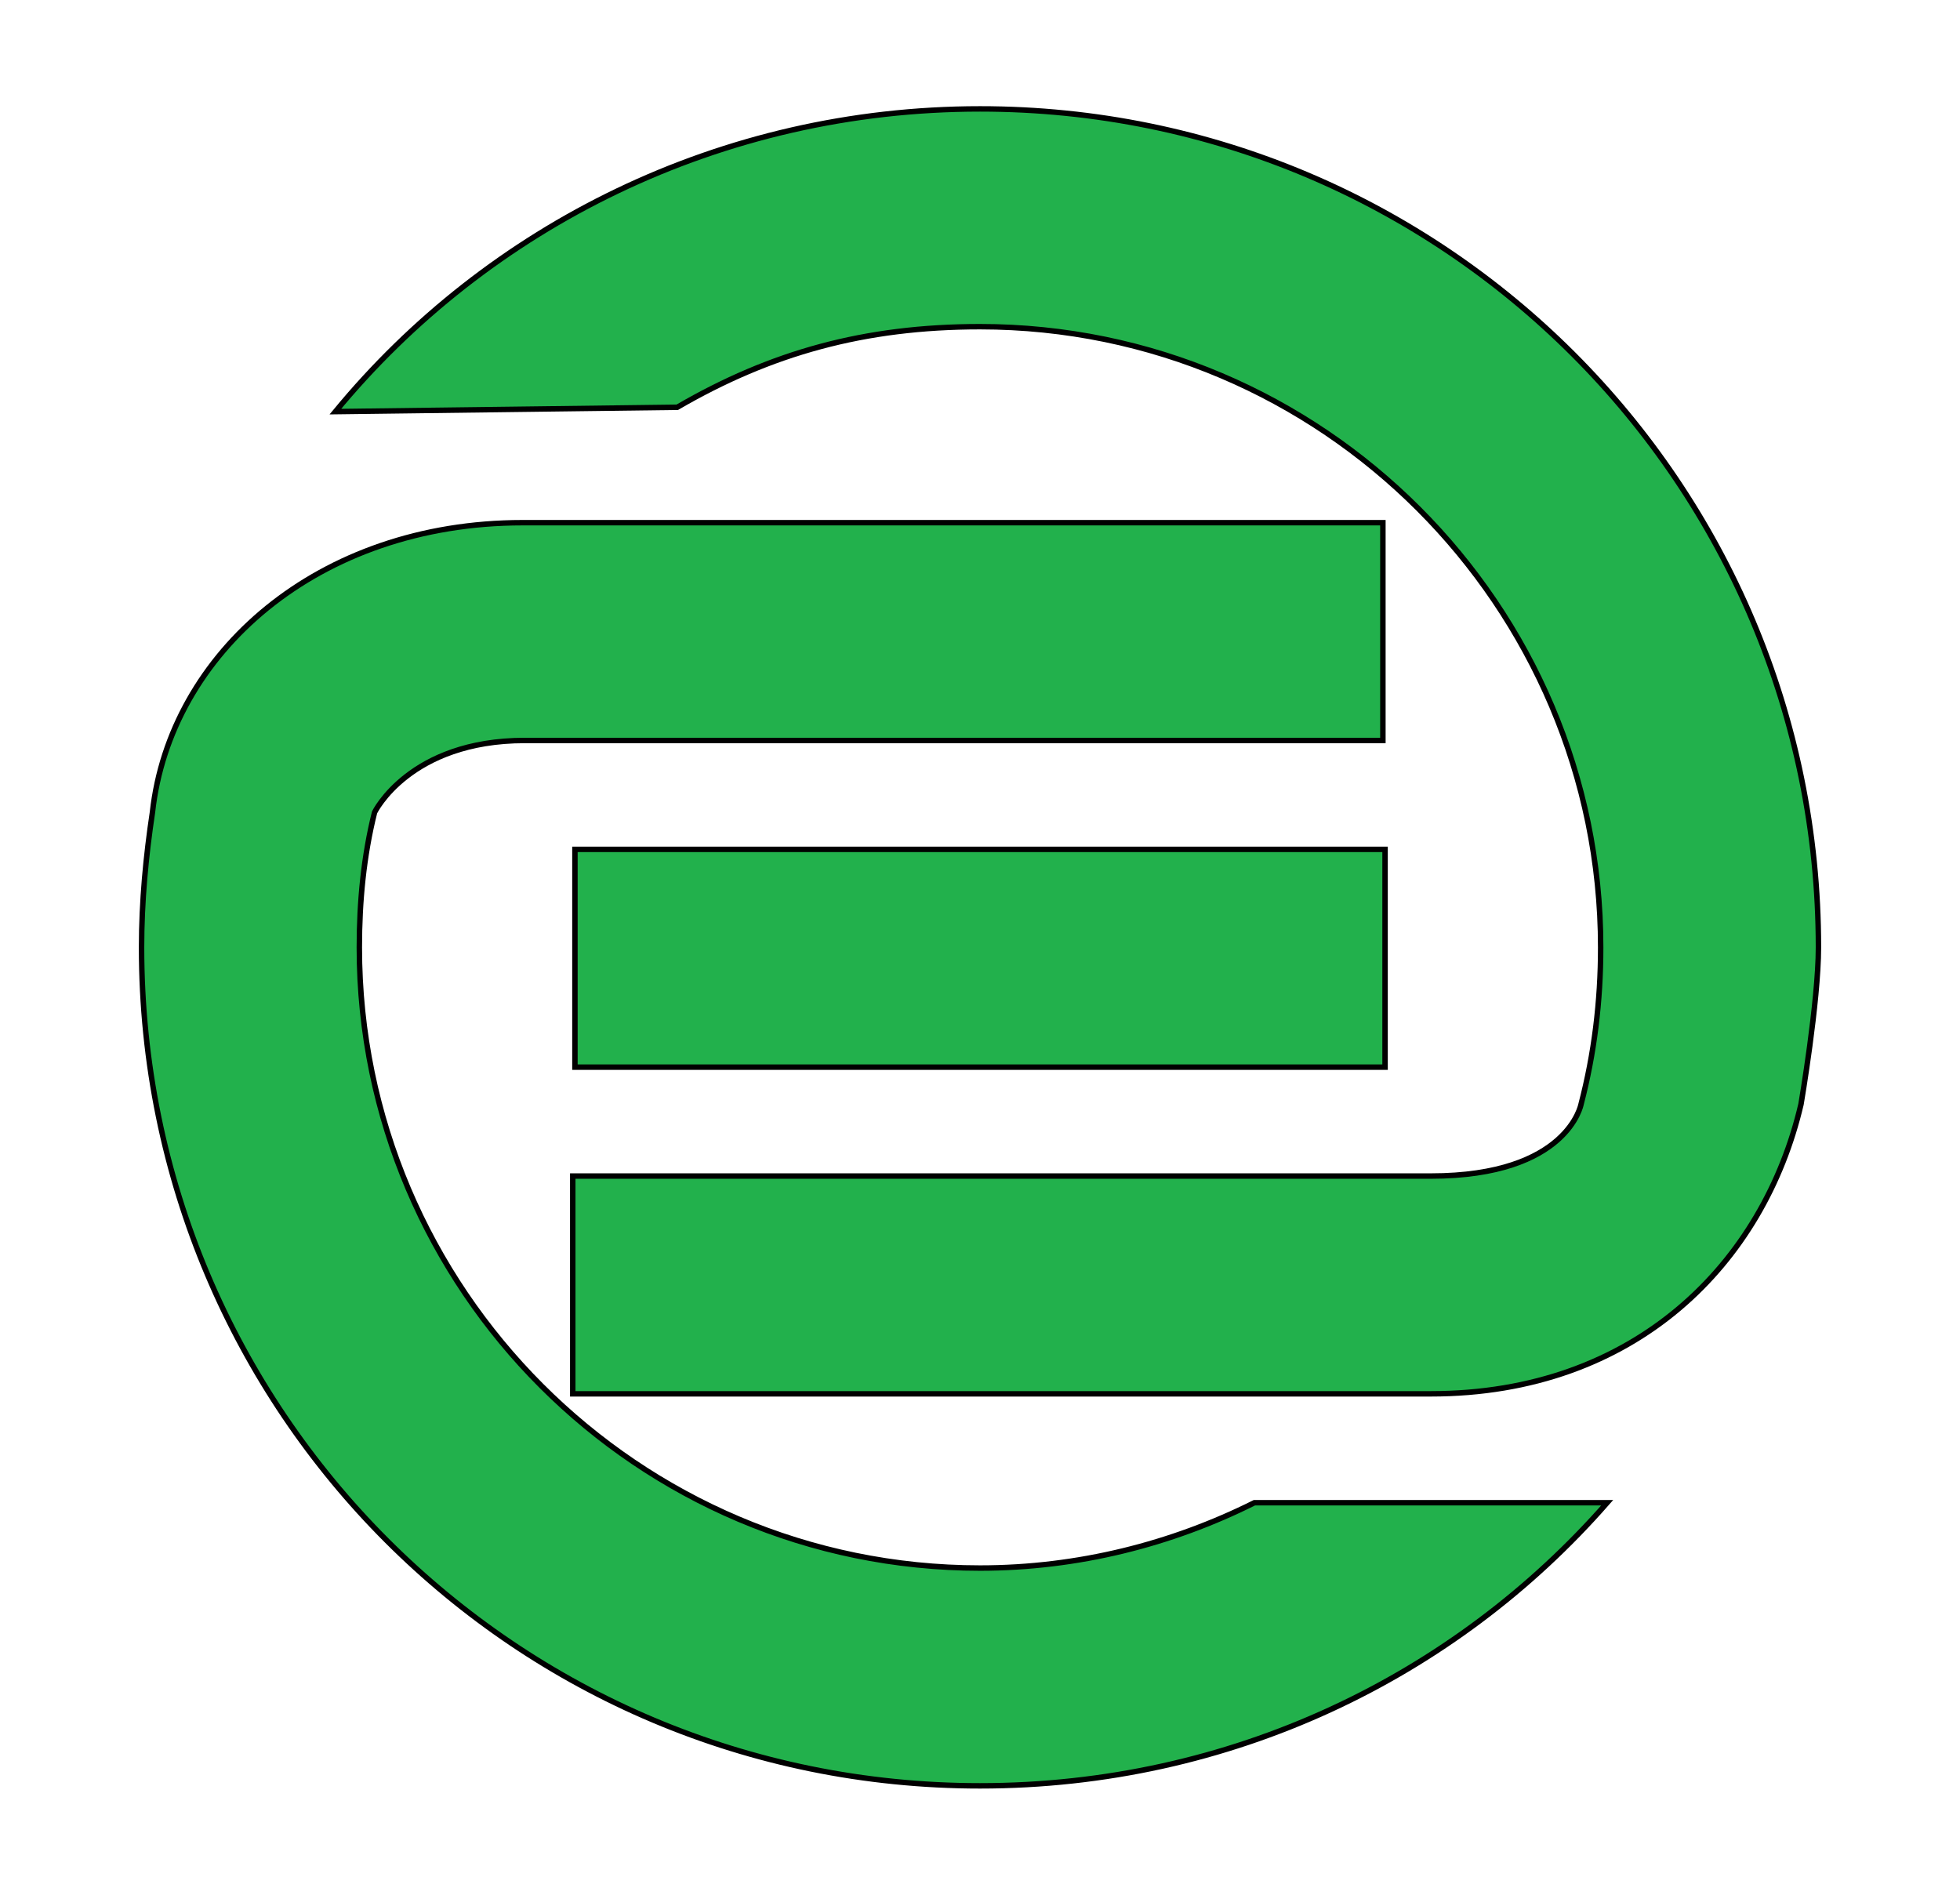
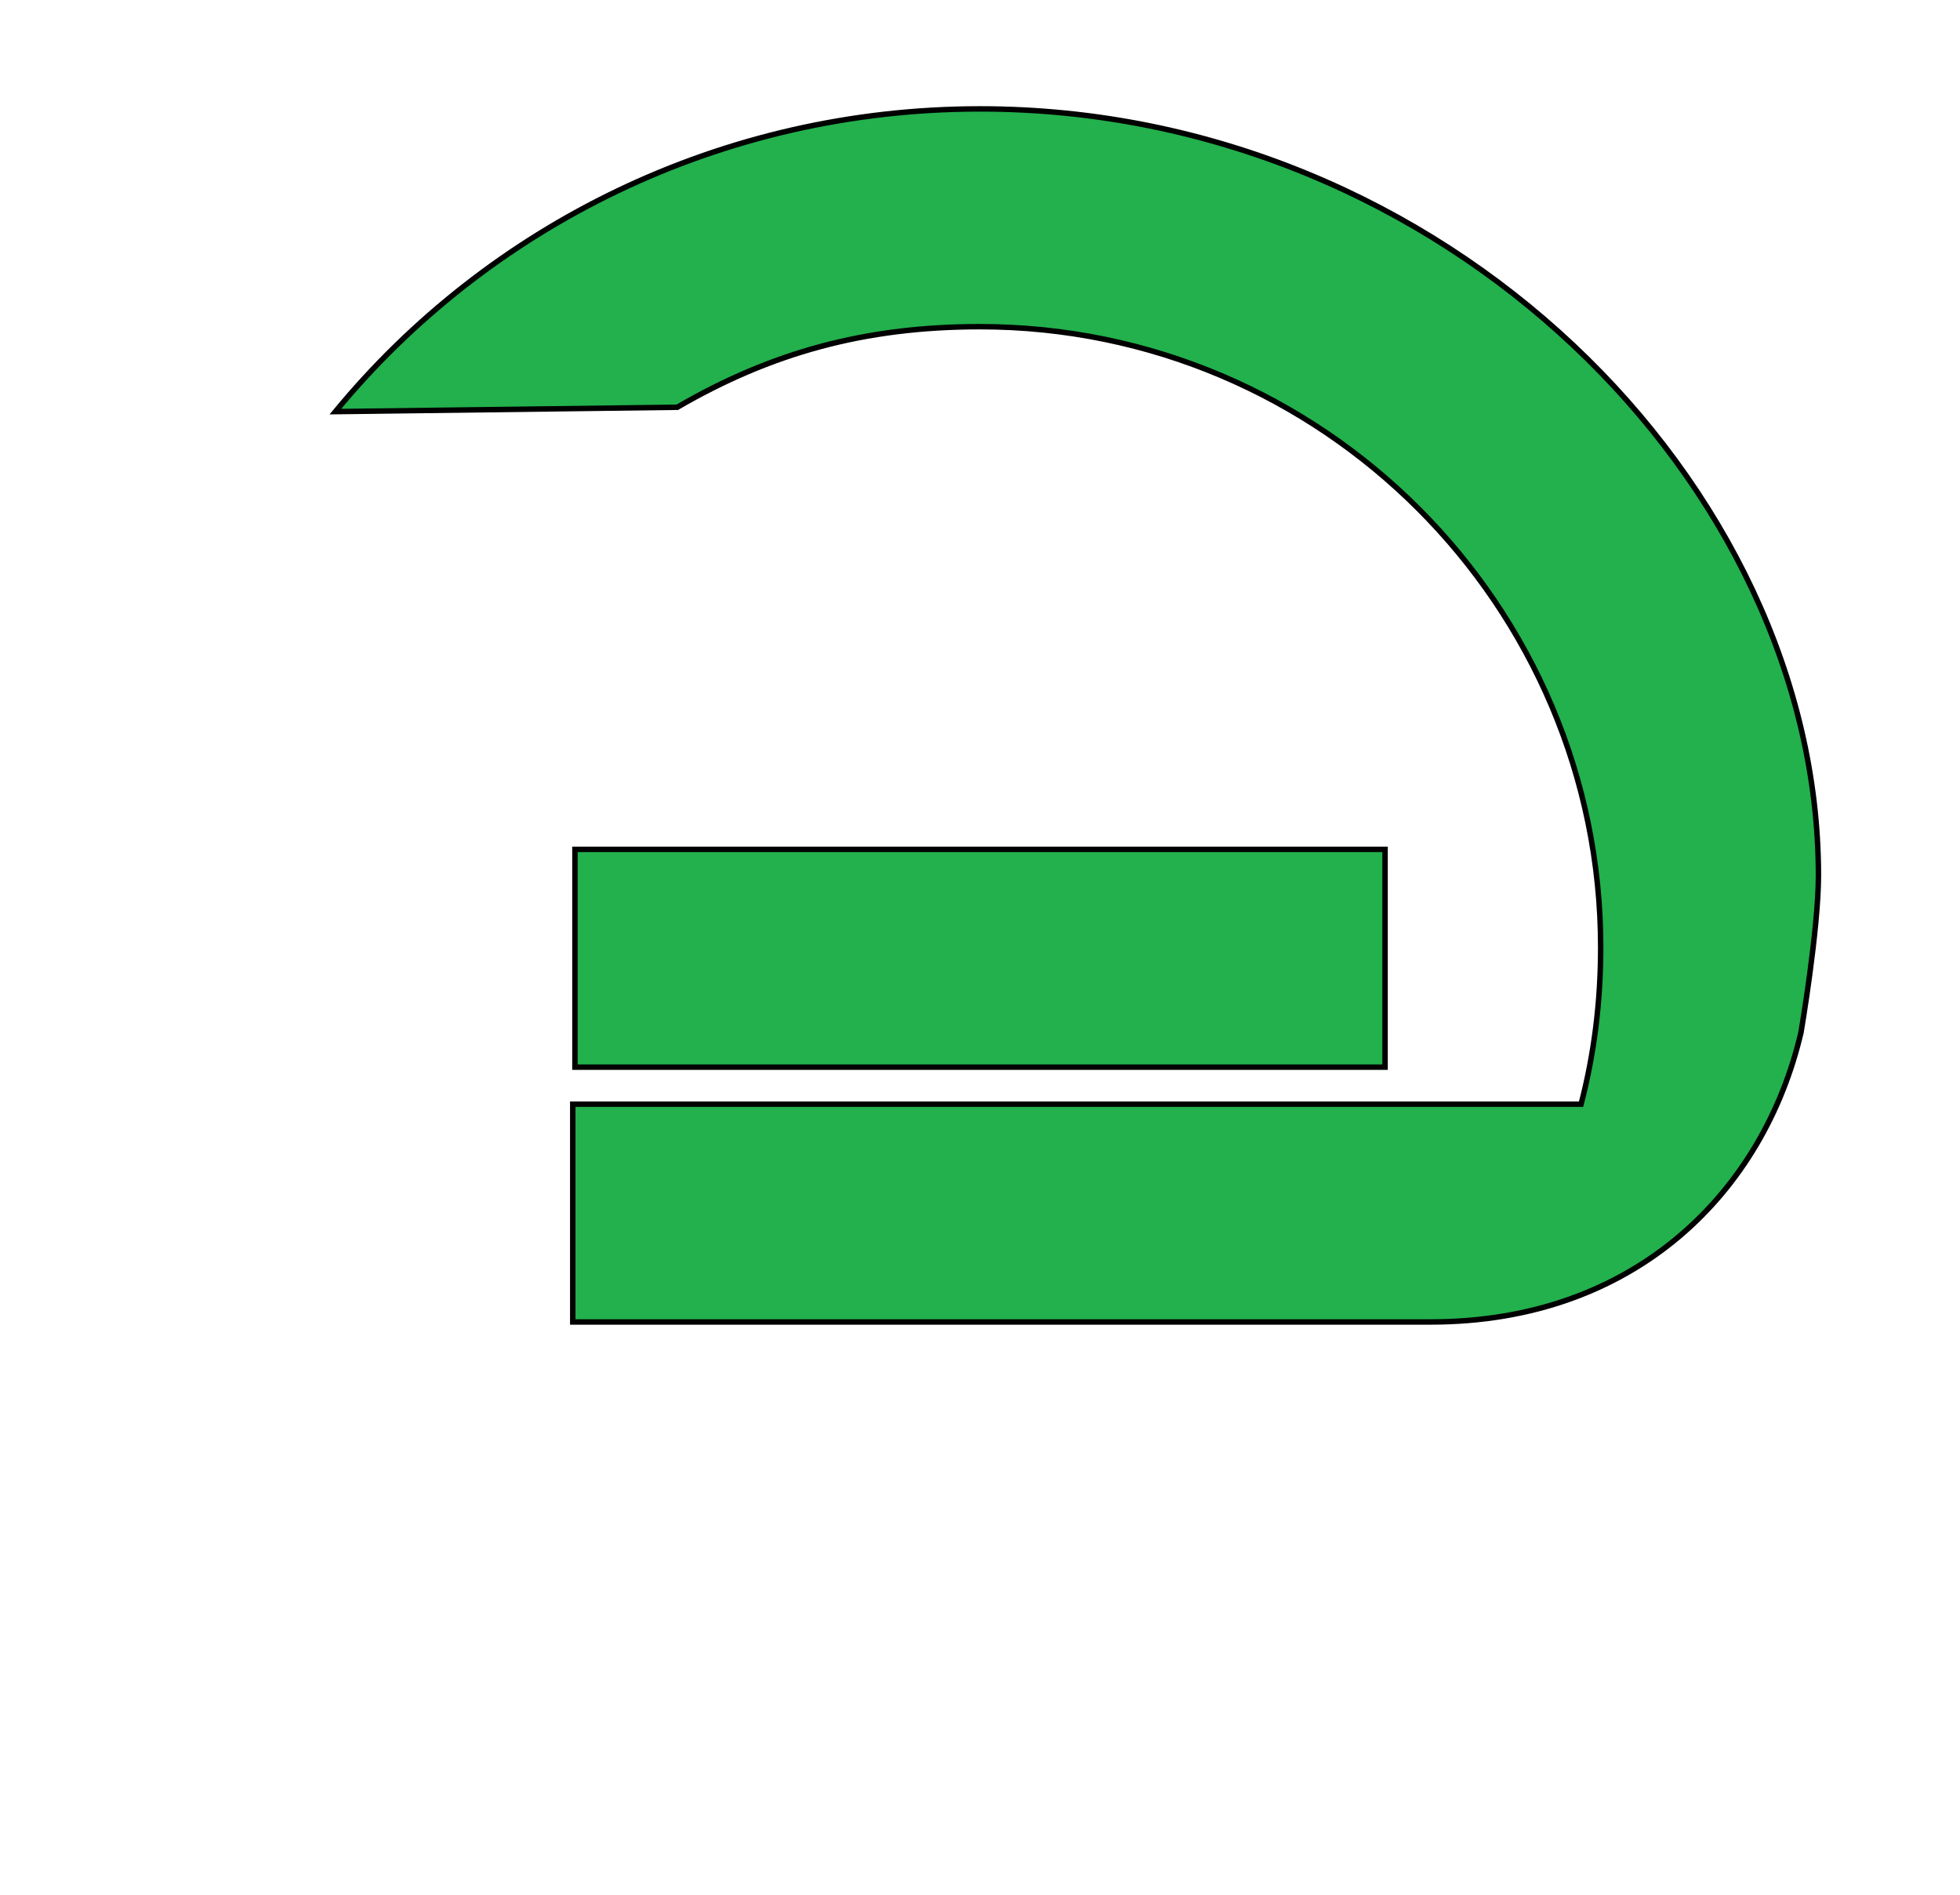
<svg xmlns="http://www.w3.org/2000/svg" version="1.1" id="Layer_2" x="0px" y="0px" width="90px" height="87px" viewBox="0 0 90 87" style="enable-background:new 0 0 90 87;" xml:space="preserve">
  <style type="text/css">
	.st0{fill:#22B14C;stroke:#000000;stroke-width:0.25;stroke-miterlimit:10;}
</style>
  <g>
-     <path class="st0" d="M57.6,69c-3.8,1.9-8.1,3-12.6,3c-15.7,0-28.5-12.8-28.5-28.5c0-2.1,0.2-4.2,0.7-6.2c0,0,1.6-3.3,6.9-3.3h39.4   v-10H24c-9.4,0-16.2,6-17,13.3h0c-0.3,2-0.5,4.1-0.5,6.2C6.5,64.8,23.7,82,45,82c11.5,0,21.8-5,28.8-13H57.6z" />
    <rect x="26.4" y="39" class="st0" width="37.2" height="10" />
-     <path class="st0" d="M45,5c-11.9,0-22.6,5.4-29.6,13.9l15.7-0.2C35.4,16.2,39.7,15,45,15c15.7,0,28.5,12.8,28.5,28.5   c0,2.5-0.3,4.9-0.9,7.2c0,0-0.6,3.3-6.9,3.3H26.3v10h39.4c9.4,0,15.3-6,17-13.3c0,0,0.8-4.7,0.8-7.2C83.5,22.2,66.3,5,45,5z" />
+     <path class="st0" d="M45,5c-11.9,0-22.6,5.4-29.6,13.9l15.7-0.2C35.4,16.2,39.7,15,45,15c15.7,0,28.5,12.8,28.5,28.5   c0,2.5-0.3,4.9-0.9,7.2H26.3v10h39.4c9.4,0,15.3-6,17-13.3c0,0,0.8-4.7,0.8-7.2C83.5,22.2,66.3,5,45,5z" />
  </g>
</svg>